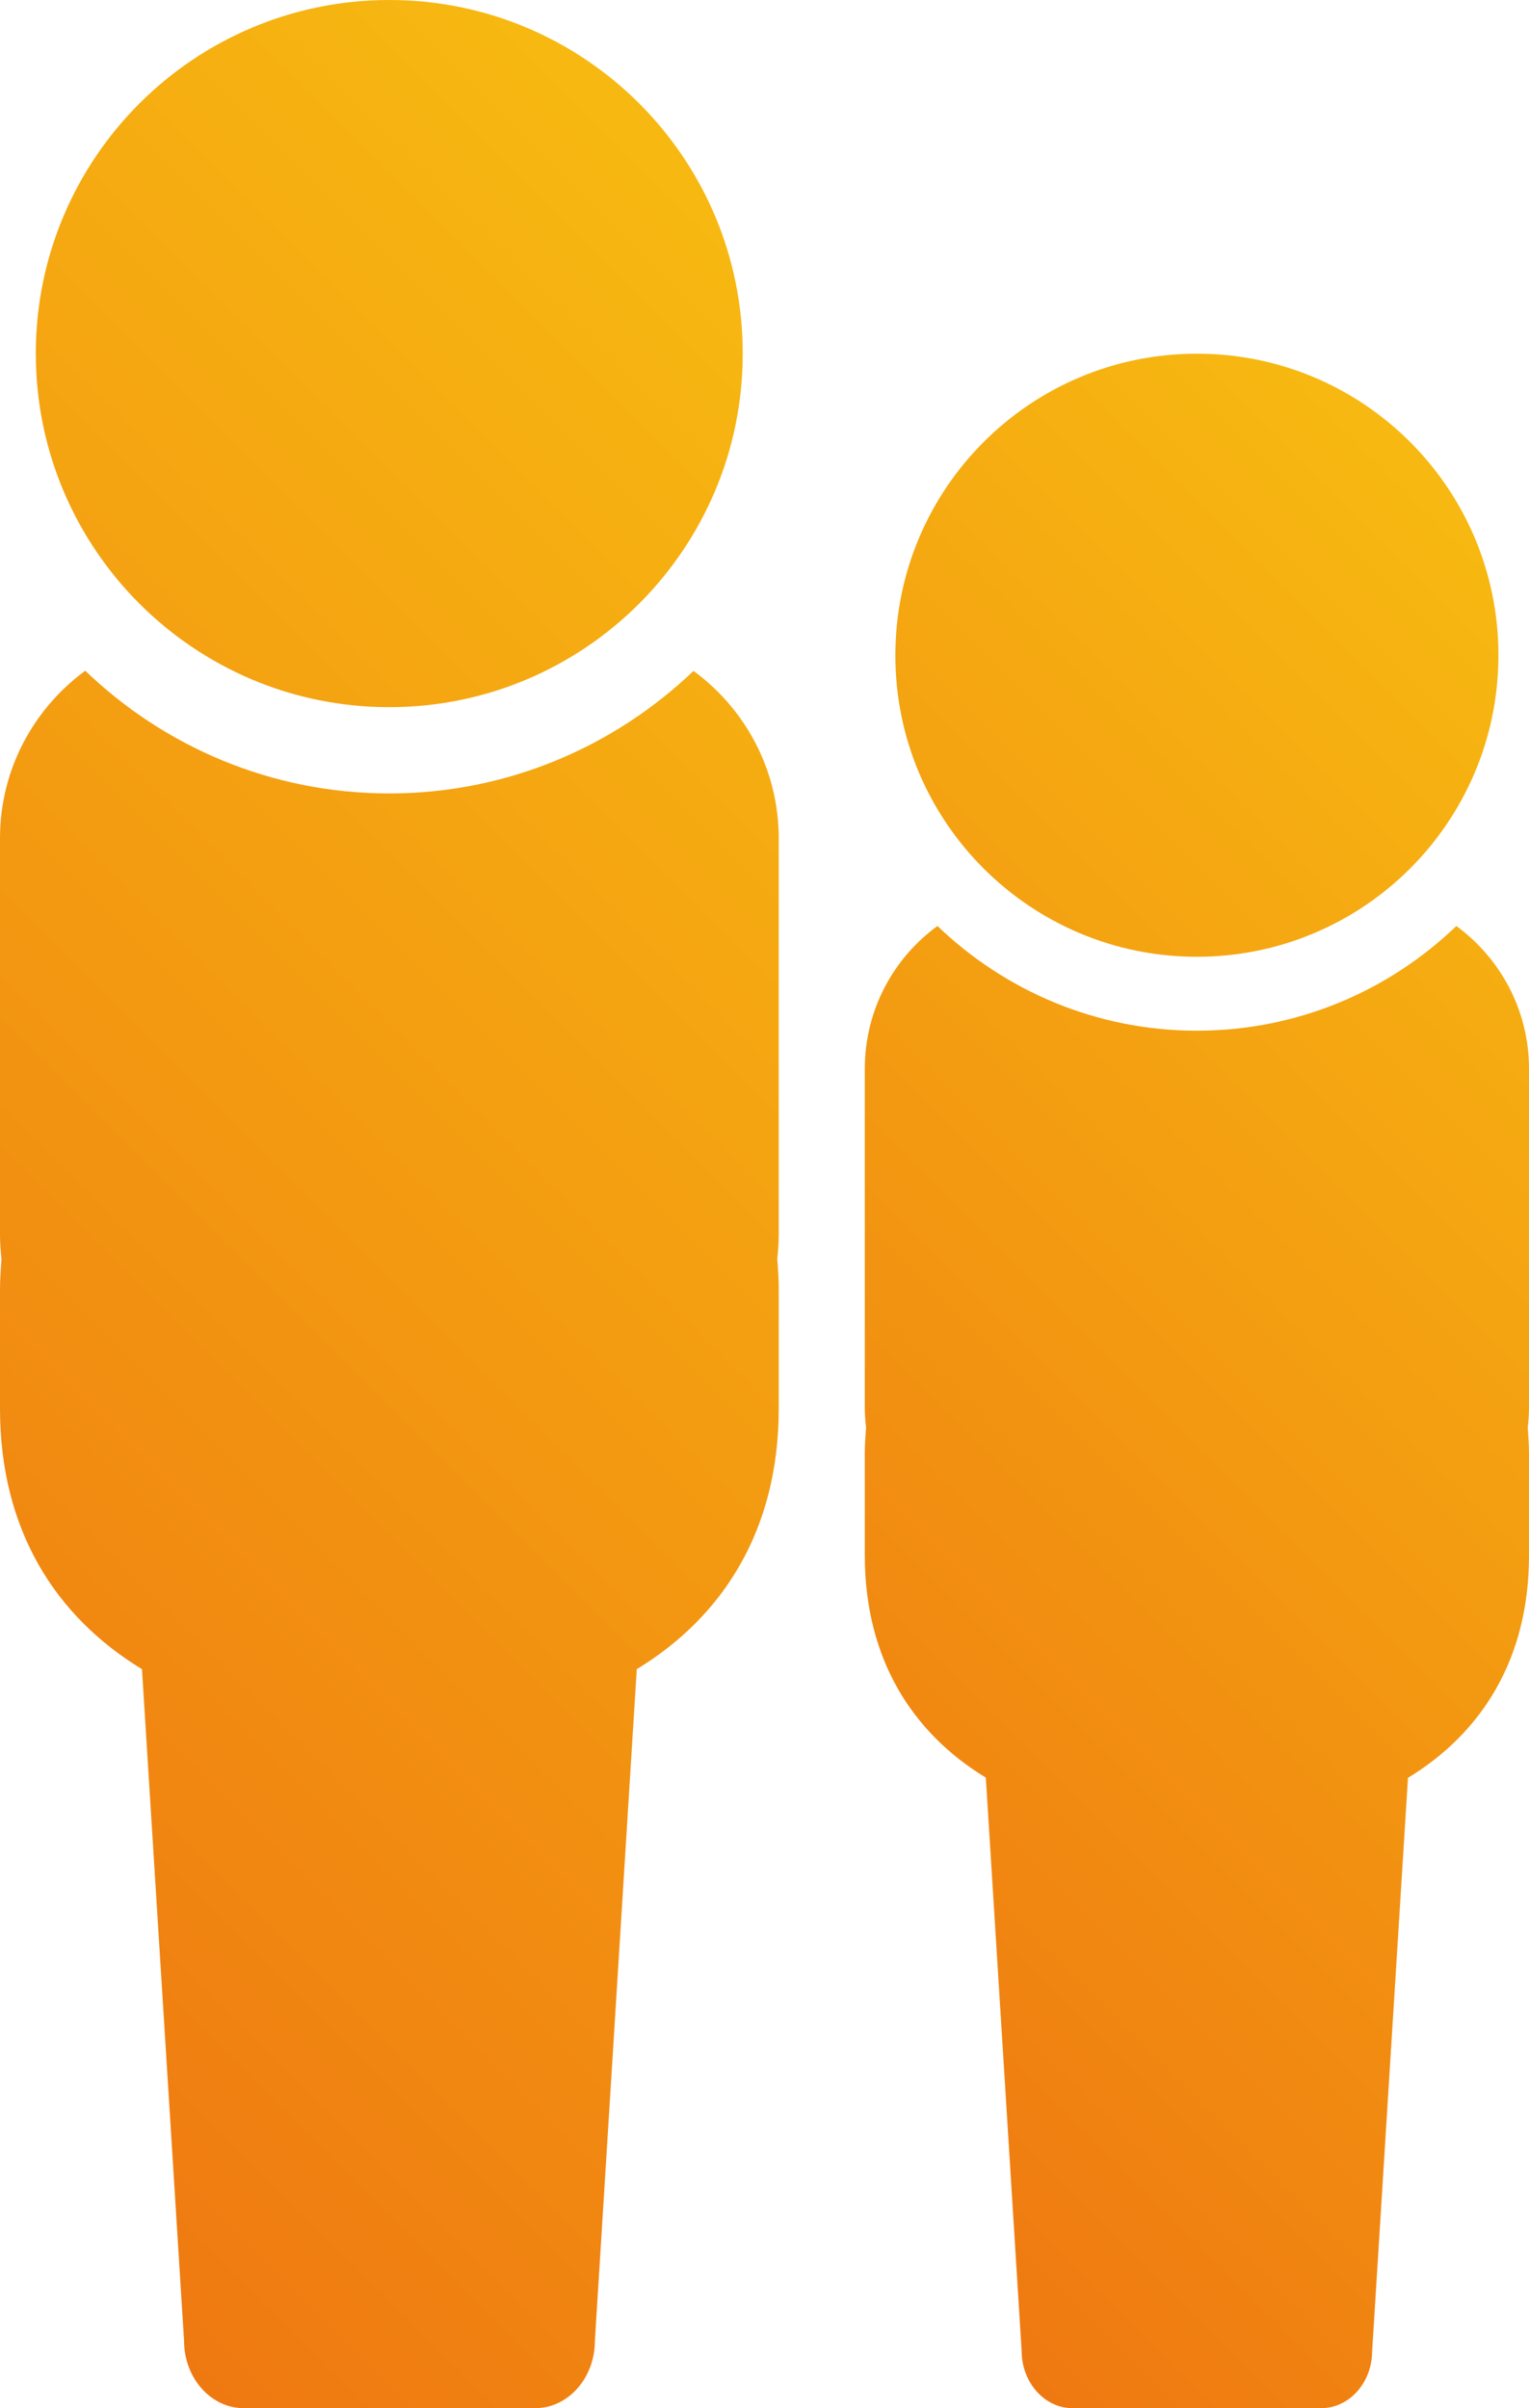
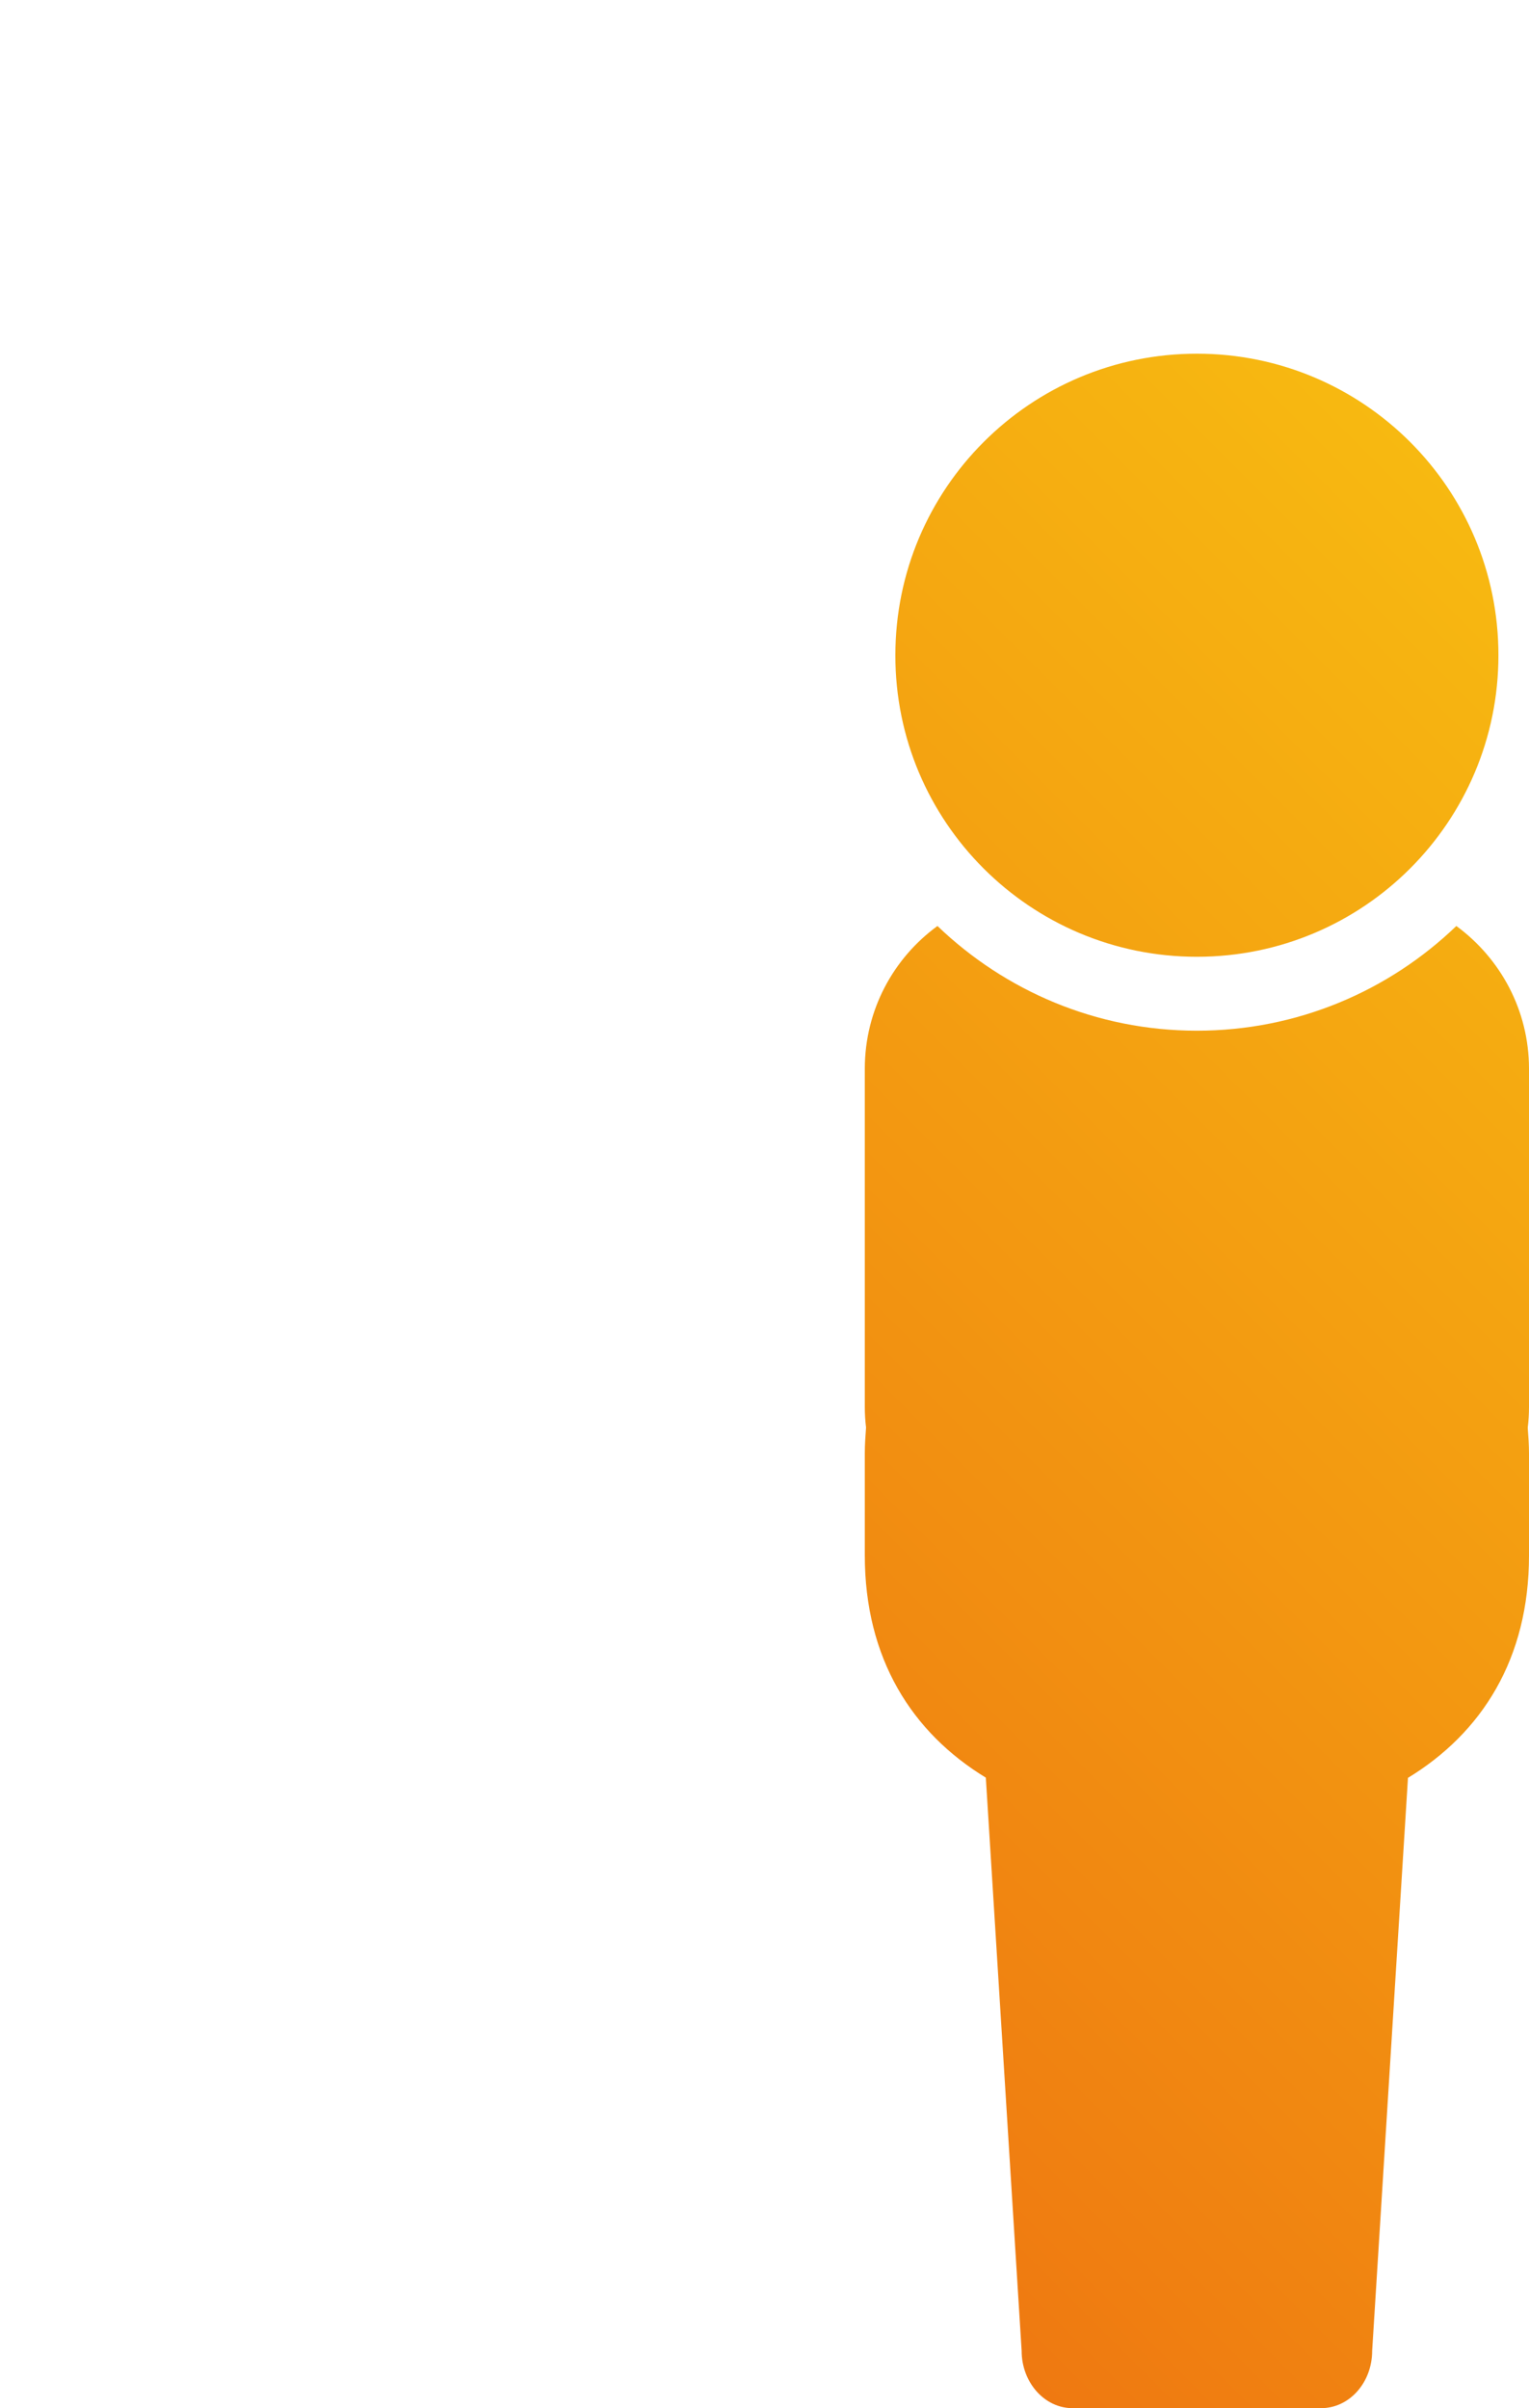
<svg xmlns="http://www.w3.org/2000/svg" version="1.1" id="Layer_1" x="0px" y="0px" viewBox="0 0 730.2 1150" style="enable-background:new 0 0 730.2 1150;" xml:space="preserve">
  <style type="text/css">
	.st0{fill:#FFFFFF;}
	.st1{fill:url(#SVGID_1_);}
	.st2{fill:url(#SVGID_00000123423074206057306820000017724141329391796100_);}
	.st3{fill:url(#SVGID_00000010290986346632406880000017905852411146452114_);}
</style>
  <g>
    <g>
      <linearGradient id="SVGID_1_" gradientUnits="userSpaceOnUse" x1="-139.127" y1="905.31" x2="511.027" y2="255.155">
        <stop offset="0" style="stop-color:#EF7911" />
        <stop offset="1" style="stop-color:#F7B911" />
      </linearGradient>
-       <path class="st1" d="M371.9,589.6c0,3.9-0.3,7.8-0.7,11.6c0.4,4.8,0.7,9.6,0.7,14.4v57c0,57.8-26.4,99.3-67.8,124.5l-20,320.7    c0,17.8-12.8,32.2-28.5,32.2H116.4c-15.7,0-28.5-14.4-28.5-32.2L67.8,797.1C26.4,771.9,0,730.5,0,672.6v-57    c0-4.9,0.4-9.6,0.7-14.4c-0.4-3.8-0.7-7.6-0.7-11.6V400.3c0-32.9,16.1-61.9,40.7-80c37.7,36.2,88.8,58.6,145.2,58.6    c56.4,0,107.5-22.4,145.3-58.5c24.6,18,40.7,47.1,40.7,80L371.9,589.6z M185.9,337.7c93.2,0,168.8-75.6,168.8-168.8    C354.8,75.6,279.2,0,185.9,0C92.7,0,17.1,75.6,17.1,168.8C17.1,262.1,92.7,337.7,185.9,337.7z" />
    </g>
    <g>
      <linearGradient id="SVGID_00000039841399650667026720000018173323557301196459_" gradientUnits="userSpaceOnUse" x1="294.238" y1="941.234" x2="848.942" y2="386.53">
        <stop offset="0" style="stop-color:#EF7911" />
        <stop offset="1" style="stop-color:#F7B911" />
      </linearGradient>
      <path style="fill:url(#SVGID_00000039841399650667026720000018173323557301196459_);" d="M730.2,671.9c0,3.3-0.2,6.6-0.6,9.9    c0.3,4.1,0.6,8.2,0.6,12.3v48.7c0,49.3-22.5,84.7-57.8,106.2l-17.1,273.6c0,15.2-10.9,27.4-24.4,27.4H512.2    c-13.4,0-24.3-12.3-24.3-27.4l-17.1-273.7c-35.3-21.5-57.8-56.9-57.8-106.2V694c0-4.1,0.3-8.2,0.6-12.3c-0.4-3.3-0.6-6.5-0.6-9.9    V510.4c0-28.1,13.7-52.9,34.7-68.2c32.2,30.9,75.8,50,123.9,50c48.1,0,91.8-19.1,123.9-50c21,15.4,34.7,40.2,34.7,68.2    L730.2,671.9z M571.6,456.9c79.6,0,144-64.5,144-144c0-79.6-64.5-144-144-144c-79.6,0-144,64.5-144,144    C427.5,392.4,492,456.9,571.6,456.9z" />
    </g>
  </g>
</svg>